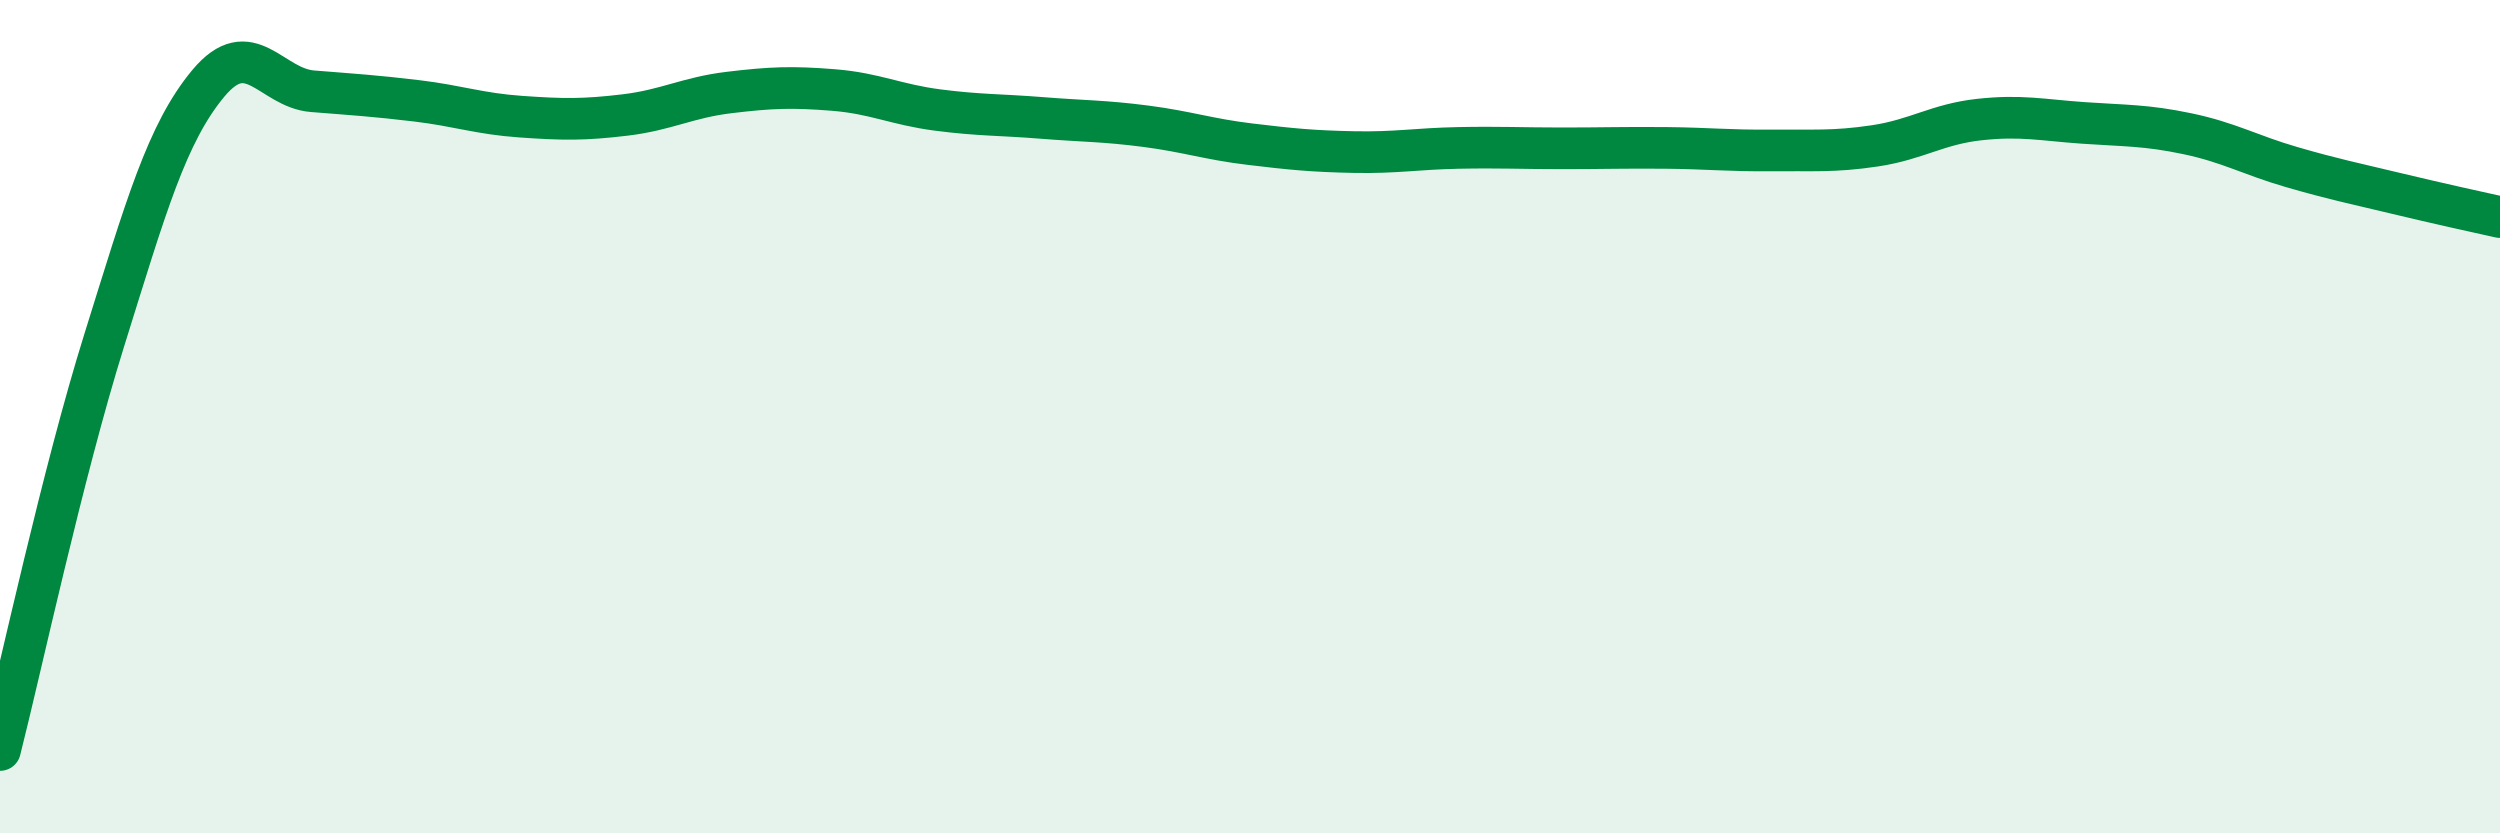
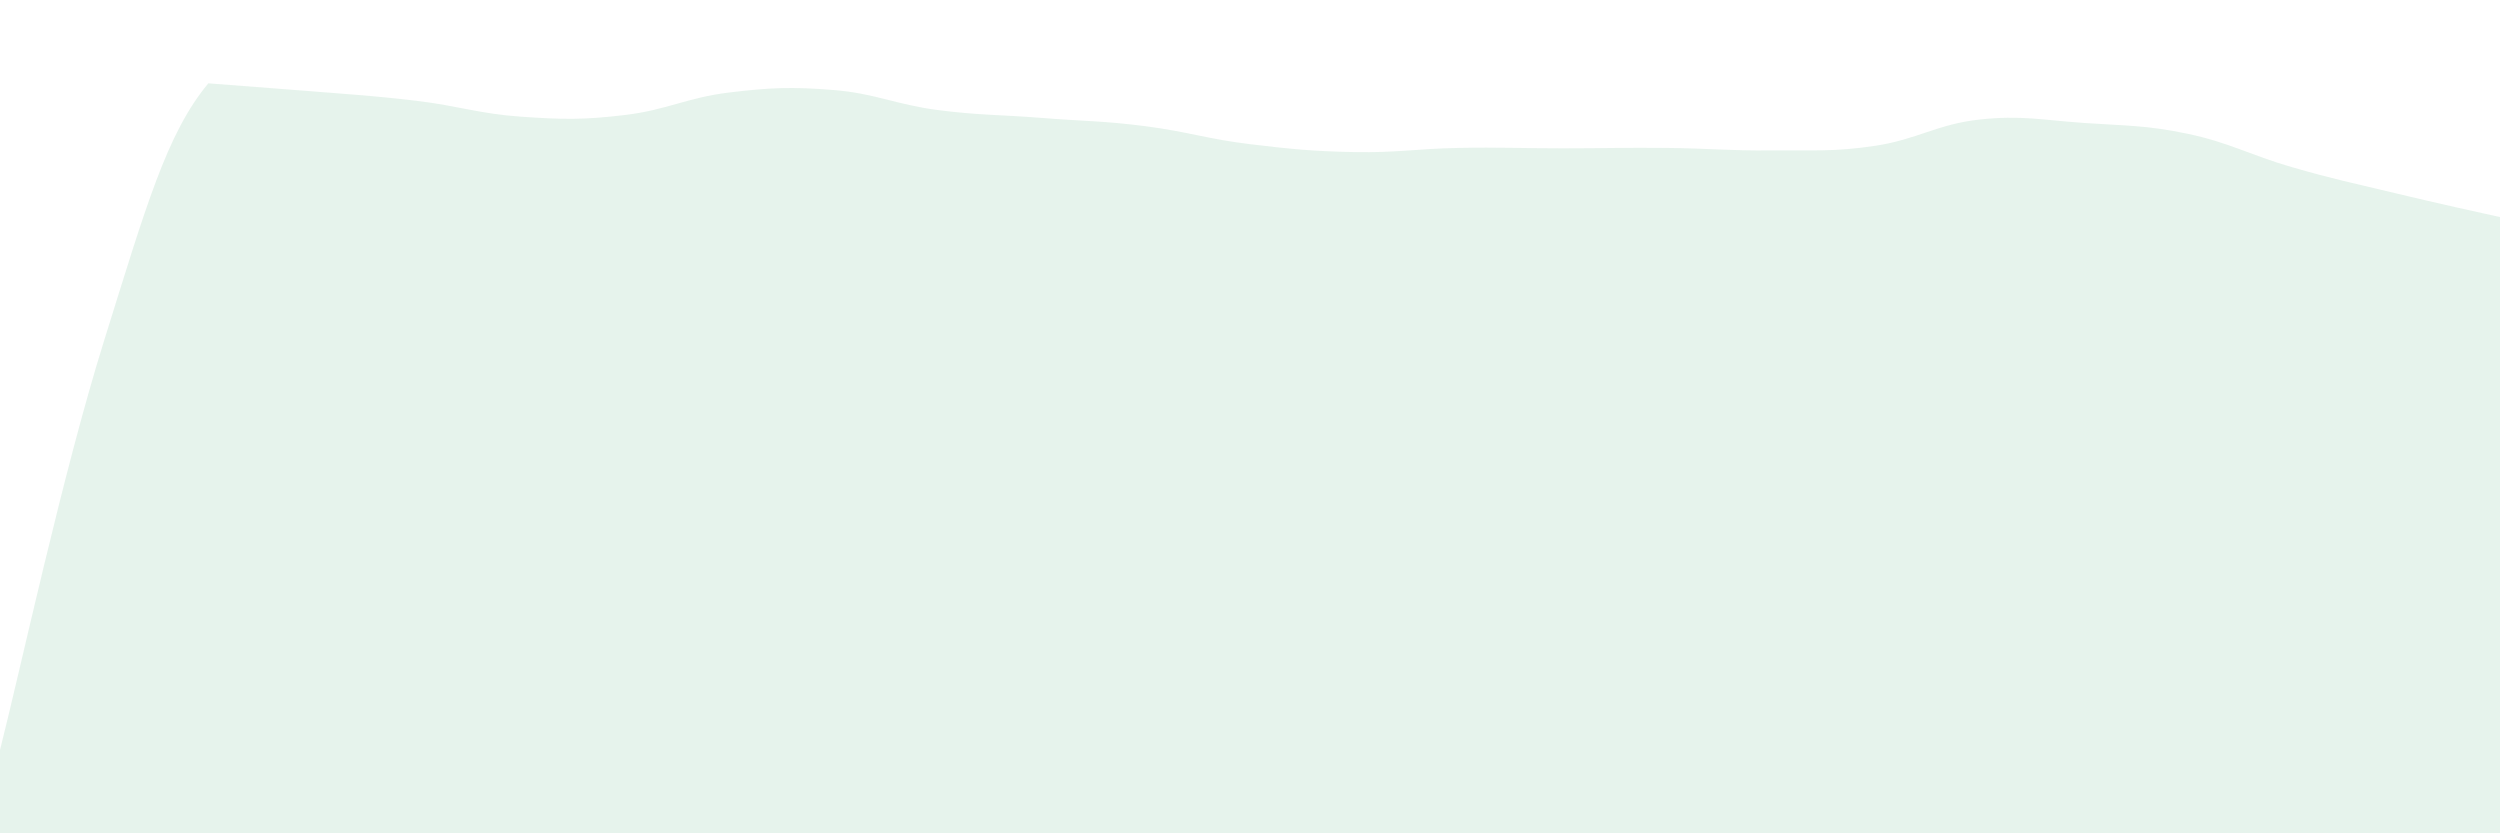
<svg xmlns="http://www.w3.org/2000/svg" width="60" height="20" viewBox="0 0 60 20">
-   <path d="M 0,18 C 0.5,16.03 1.5,11.37 2.5,8.17 C 3.5,4.97 4,3.2 5,2 C 6,0.8 6.5,2.11 7.5,2.19 C 8.5,2.27 9,2.3 10,2.42 C 11,2.54 11.5,2.73 12.5,2.8 C 13.5,2.87 14,2.88 15,2.76 C 16,2.64 16.5,2.34 17.5,2.22 C 18.5,2.1 19,2.08 20,2.16 C 21,2.24 21.5,2.51 22.5,2.64 C 23.5,2.77 24,2.75 25,2.83 C 26,2.91 26.5,2.9 27.5,3.03 C 28.5,3.16 29,3.34 30,3.46 C 31,3.58 31.5,3.63 32.5,3.65 C 33.5,3.67 34,3.57 35,3.55 C 36,3.53 36.5,3.56 37.5,3.56 C 38.5,3.56 39,3.54 40,3.55 C 41,3.56 41.5,3.62 42.5,3.61 C 43.5,3.6 44,3.65 45,3.5 C 46,3.35 46.5,2.98 47.5,2.87 C 48.5,2.76 49,2.88 50,2.95 C 51,3.02 51.5,3 52.5,3.21 C 53.5,3.42 54,3.72 55,4.01 C 56,4.3 56.5,4.4 57.5,4.64 C 58.5,4.88 59.5,5.1 60,5.21L60 20L0 20Z" fill="#008740" opacity="0.1" stroke-linecap="round" stroke-linejoin="round" />
-   <path d="M 0,18 C 0.5,16.03 1.5,11.37 2.5,8.17 C 3.5,4.97 4,3.2 5,2 C 6,0.8 6.5,2.11 7.5,2.19 C 8.5,2.27 9,2.3 10,2.42 C 11,2.54 11.5,2.73 12.5,2.8 C 13.5,2.87 14,2.88 15,2.76 C 16,2.64 16.5,2.34 17.5,2.22 C 18.5,2.1 19,2.08 20,2.16 C 21,2.24 21.5,2.51 22.5,2.64 C 23.5,2.77 24,2.75 25,2.83 C 26,2.91 26.5,2.9 27.5,3.03 C 28.5,3.16 29,3.34 30,3.46 C 31,3.58 31.5,3.63 32.5,3.65 C 33.5,3.67 34,3.57 35,3.55 C 36,3.53 36.5,3.56 37.5,3.56 C 38.5,3.56 39,3.54 40,3.55 C 41,3.56 41.5,3.62 42.5,3.61 C 43.5,3.6 44,3.65 45,3.5 C 46,3.35 46.5,2.98 47.5,2.87 C 48.5,2.76 49,2.88 50,2.95 C 51,3.02 51.5,3 52.5,3.21 C 53.5,3.42 54,3.72 55,4.01 C 56,4.3 56.5,4.4 57.5,4.64 C 58.5,4.88 59.5,5.1 60,5.21" stroke="#008740" stroke-width="1" fill="none" stroke-linecap="round" stroke-linejoin="round" />
+   <path d="M 0,18 C 0.5,16.03 1.5,11.37 2.5,8.17 C 3.5,4.97 4,3.2 5,2 C 8.5,2.27 9,2.3 10,2.42 C 11,2.54 11.5,2.73 12.5,2.8 C 13.5,2.87 14,2.88 15,2.76 C 16,2.64 16.5,2.34 17.5,2.22 C 18.5,2.1 19,2.08 20,2.16 C 21,2.24 21.5,2.51 22.5,2.64 C 23.5,2.77 24,2.75 25,2.83 C 26,2.91 26.5,2.9 27.5,3.03 C 28.5,3.16 29,3.34 30,3.46 C 31,3.58 31.5,3.63 32.5,3.65 C 33.5,3.67 34,3.57 35,3.55 C 36,3.53 36.5,3.56 37.5,3.56 C 38.5,3.56 39,3.54 40,3.55 C 41,3.56 41.5,3.62 42.5,3.61 C 43.5,3.6 44,3.65 45,3.5 C 46,3.35 46.5,2.98 47.5,2.87 C 48.5,2.76 49,2.88 50,2.95 C 51,3.02 51.5,3 52.5,3.21 C 53.5,3.42 54,3.72 55,4.01 C 56,4.3 56.5,4.4 57.5,4.64 C 58.5,4.88 59.5,5.1 60,5.21L60 20L0 20Z" fill="#008740" opacity="0.1" stroke-linecap="round" stroke-linejoin="round" />
</svg>